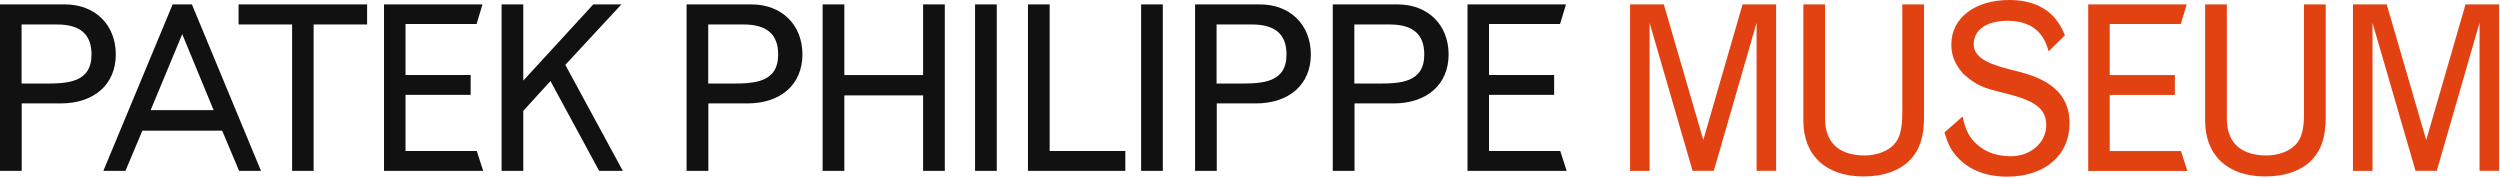
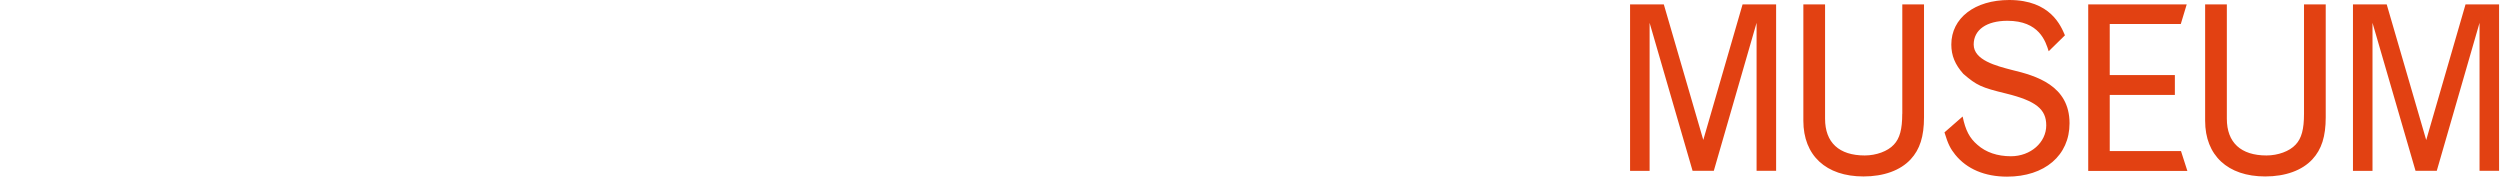
<svg xmlns="http://www.w3.org/2000/svg" viewBox="0 0 380 27" fill="none">
  <g clip-path="url(#clip0_129_11028)">
    <path d="M258.9 21.27L252.9 0.67H247.77V25.97H250.74V3.47L257.27 25.96H260.5L267 3.47V25.96H269.97V0.67H264.87L258.9 21.27ZM289.14 17.31C289.14 19.63 288.77 21.03 287.87 21.98C286.94 23 285.17 23.63 283.44 23.63C279.54 23.63 277.41 21.67 277.41 18.05V0.67H274.11V18.36C274.11 23.62 277.54 26.82 283.25 26.82C286.32 26.82 288.85 25.91 290.42 24.22C291.82 22.71 292.45 20.75 292.45 17.83V0.67H289.15V17.3L289.14 17.31ZM295.57 20.15C296.1 21.91 296.47 22.61 297.2 23.52C298.97 25.7 301.7 26.85 305.07 26.85C310.8 26.85 314.57 23.62 314.57 18.74C314.57 12.98 309.47 11.51 305.8 10.63C303.5 10.03 300 9.16 300 6.77C300 4.52 301.97 3.16 305.13 3.16C309.96 3.16 310.93 6.28 311.4 7.79L313.87 5.37C313.27 3.97 311.7 0 305.4 0C300.17 0 296.6 2.74 296.6 6.77C296.6 8.45 297.17 9.82 298.43 11.23C300.46 12.98 301.16 13.3 304.9 14.21C309.47 15.33 311.03 16.6 311.03 19.05C311.03 21.65 308.66 23.75 305.66 23.75C303.59 23.75 301.86 23.15 300.59 22.03C299.36 20.98 298.76 19.82 298.32 17.71L295.55 20.13L295.57 20.15ZM317.41 25.98H332.48L331.51 22.96H320.68V14.43H330.58V11.41H320.68V3.65H331.48L332.38 0.67H317.41V25.97V25.98ZM350.21 17.31C350.21 19.63 349.84 21.03 348.94 21.98C348.01 23 346.24 23.63 344.51 23.63C340.61 23.63 338.48 21.67 338.48 18.05V0.67H335.18V18.36C335.18 23.62 338.61 26.82 344.31 26.82C347.38 26.82 349.91 25.91 351.48 24.22C352.88 22.71 353.51 20.75 353.51 17.83V0.67H350.21V17.3V17.31ZM368.78 21.27L362.78 0.67H357.65V25.97H360.62V3.47L367.16 25.96H370.39L376.89 3.47V25.96H379.86V0.67H374.76L368.79 21.27H368.78Z" fill="#E24112" />
-     <path d="M8.64 3.72C12.17 3.72 13.91 5.19 13.91 8.28C13.91 12.6 10.21 12.7 6.78 12.7H3.28V3.72H8.65H8.64ZM0 25.97H3.3V15.72H9.23C14.33 15.72 17.6 12.81 17.6 8.28C17.6 3.75 14.44 0.67 9.87 0.67H0V25.97ZM32.47 16.74H22.9L27.7 5.19L32.47 16.74ZM15.7 25.97H19.07L21.64 19.86H33.77L36.34 25.97H39.67L29.17 0.67H26.24L15.71 25.97H15.7ZM36.27 3.72H44.4V25.97H47.67V3.72H55.8V0.67H36.26V3.72H36.27ZM58.37 25.97H73.44L72.47 22.95H61.64V14.42H71.54V11.4H61.64V3.65H72.44L73.34 0.67H58.37V25.97ZM76.24 25.97H79.54V16.85L83.67 12.32L91.07 25.97H94.67L85.93 9.86L94.45 0.67H90.18L79.54 12.25V0.67H76.24V25.97ZM113.01 3.72C116.54 3.72 118.28 5.19 118.28 8.28C118.28 12.6 114.58 12.7 111.15 12.7H107.65V3.72H113.02H113.01ZM104.37 25.97H107.67V15.72H113.6C118.7 15.72 121.97 12.81 121.97 8.28C121.97 3.75 118.8 0.67 114.23 0.67H104.36V25.97H104.37ZM125.04 25.97H128.34V14.5H140.31V25.97H143.61V0.67H140.31V11.41H128.34V0.67H125.04V25.97ZM148.21 25.97H151.51V0.67H148.21V25.97ZM156.25 25.97H171.05V22.95H159.55V0.67H156.25V25.97ZM173.45 25.97H176.75V0.67H173.45V25.97ZM190.28 3.72C193.81 3.72 195.55 5.19 195.55 8.28C195.55 12.6 191.85 12.7 188.42 12.7H184.92V3.72H190.29H190.28ZM181.65 25.97H184.95V15.72H190.88C195.98 15.72 199.25 12.81 199.25 8.28C199.25 3.75 196.08 0.67 191.52 0.67H181.65V25.97ZM211.22 3.72C214.75 3.72 216.49 5.19 216.49 8.28C216.49 12.6 212.79 12.7 209.36 12.7H205.86V3.72H211.23H211.22ZM202.59 25.97H205.89V15.72H211.82C216.92 15.72 220.19 12.81 220.19 8.28C220.19 3.75 217.02 0.67 212.45 0.67H202.58V25.97H202.59ZM223.06 25.97H238.13L237.16 22.95H226.33V14.42H236.23V11.4H226.33V3.65H237.13L238.03 0.67H223.06V25.97Z" fill="#111111" />
  </g>
  <defs>
    <clipPath id="clip0_129_11028">
      <rect width="379.85" height="26.85" fill="white" />
    </clipPath>
  </defs>
</svg>